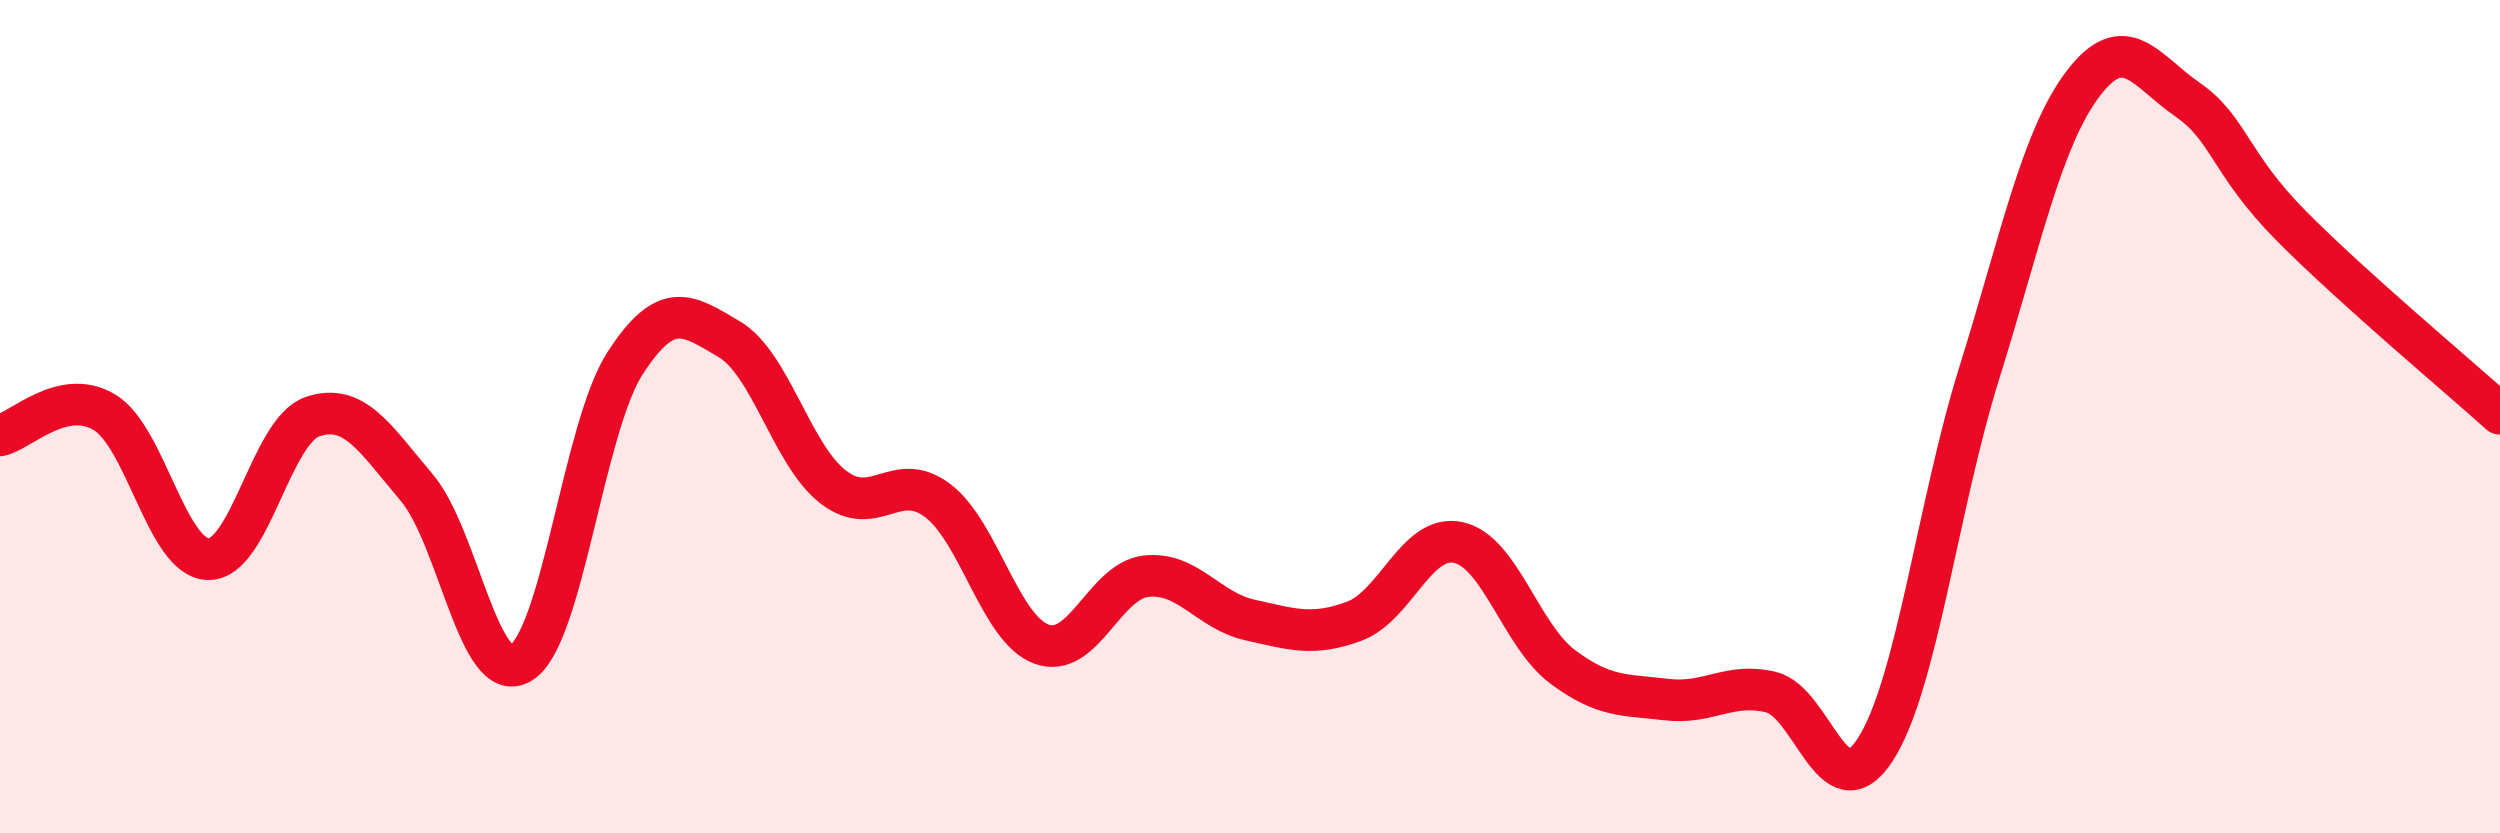
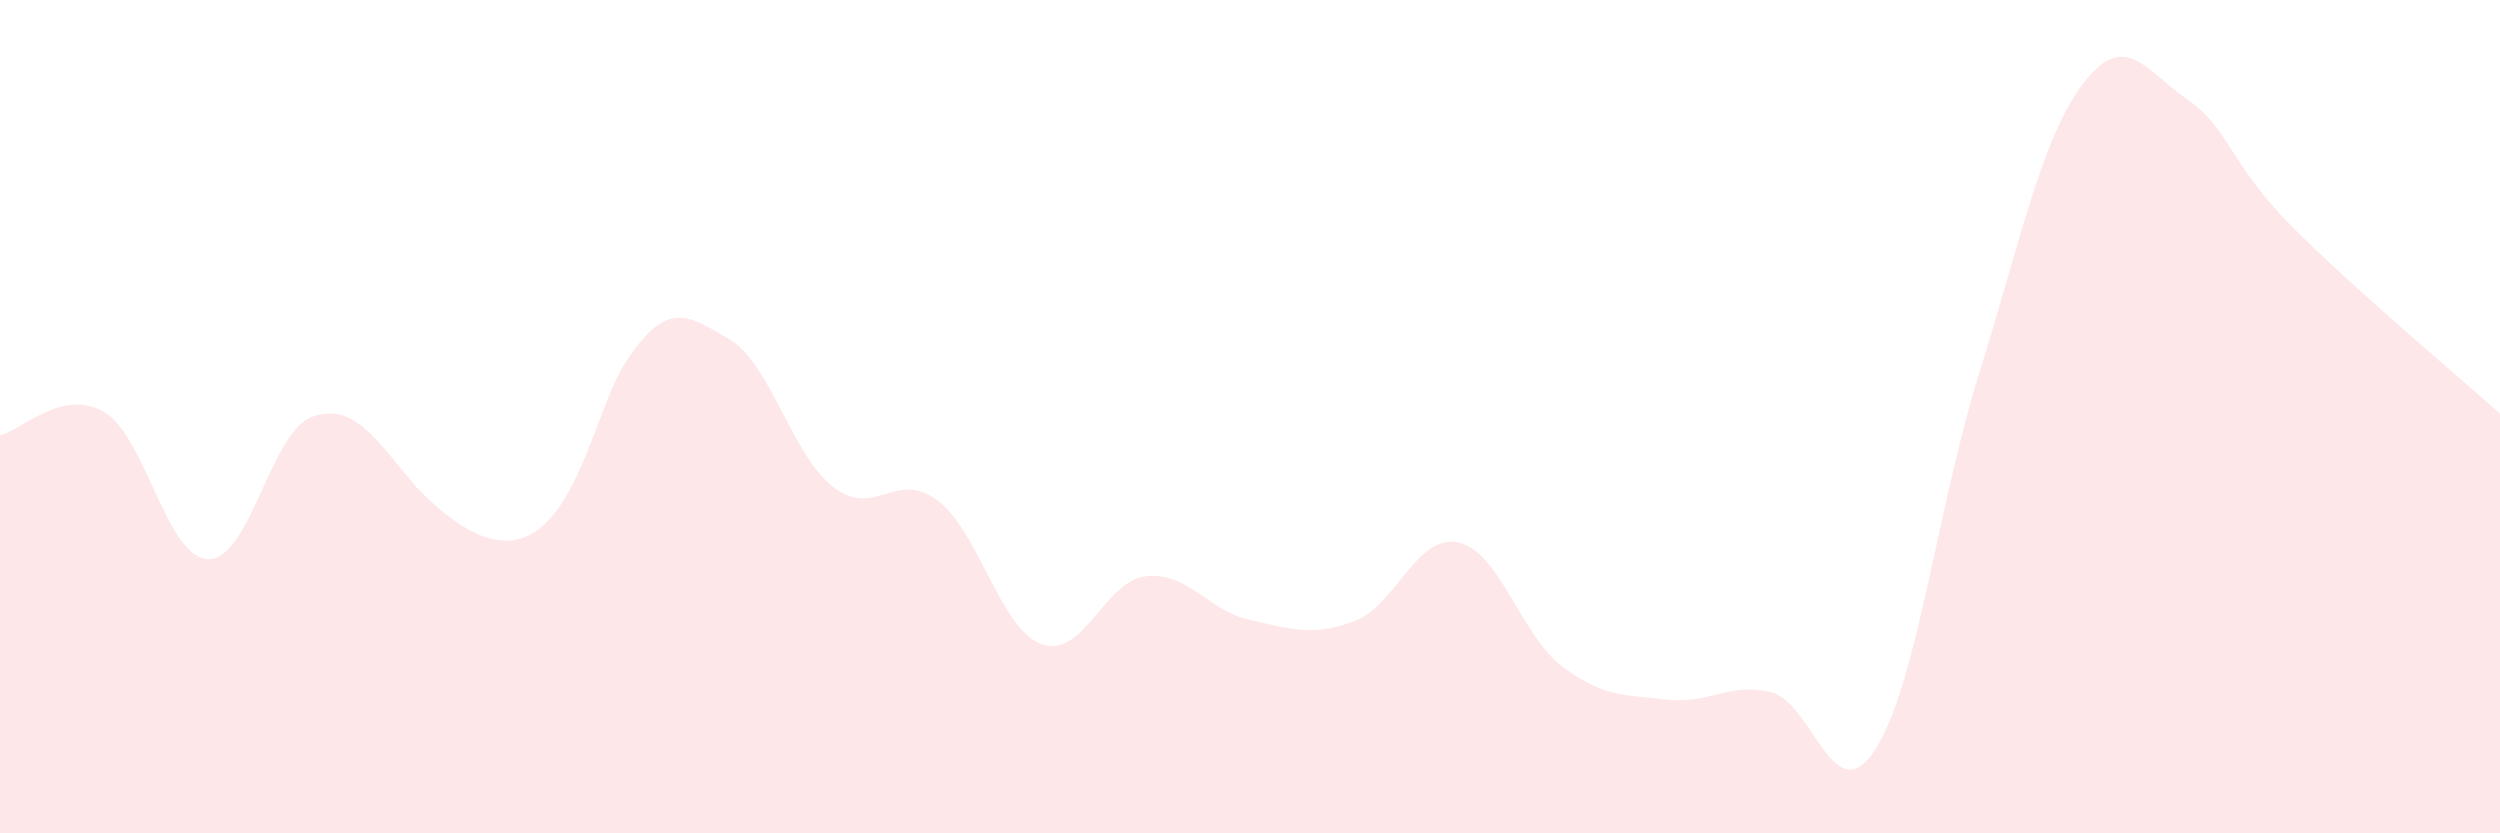
<svg xmlns="http://www.w3.org/2000/svg" width="60" height="20" viewBox="0 0 60 20">
-   <path d="M 0,10.45 C 0.5,10.34 1.5,9.3 2.5,9.89 C 3.5,10.48 4,13.4 5,13.42 C 6,13.44 6.5,10.34 7.5,10 C 8.5,9.66 9,10.52 10,11.7 C 11,12.88 11.5,16.51 12.5,15.91 C 13.5,15.31 14,10.27 15,8.72 C 16,7.17 16.5,7.55 17.5,8.14 C 18.5,8.73 19,10.92 20,11.69 C 21,12.46 21.5,11.26 22.5,12.01 C 23.5,12.76 24,15.1 25,15.46 C 26,15.82 26.5,13.95 27.5,13.83 C 28.5,13.71 29,14.66 30,14.88 C 31,15.1 31.5,15.28 32.5,14.91 C 33.5,14.54 34,12.8 35,13.02 C 36,13.24 36.5,15.25 37.5,16 C 38.5,16.75 39,16.67 40,16.79 C 41,16.91 41.5,16.37 42.5,16.61 C 43.5,16.85 44,19.53 45,18 C 46,16.47 46.5,12.16 47.5,8.96 C 48.5,5.76 49,3.31 50,2 C 51,0.69 51.5,1.7 52.5,2.39 C 53.5,3.08 53.5,3.92 55,5.43 C 56.5,6.94 59,9.03 60,9.93L60 20L0 20Z" fill="#EB0A25" opacity="0.1" stroke-linecap="round" stroke-linejoin="round" />
-   <path d="M 0,10.45 C 0.5,10.34 1.5,9.3 2.5,9.89 C 3.5,10.48 4,13.4 5,13.42 C 6,13.44 6.5,10.34 7.5,10 C 8.5,9.66 9,10.52 10,11.7 C 11,12.88 11.5,16.51 12.5,15.91 C 13.5,15.31 14,10.27 15,8.72 C 16,7.17 16.5,7.55 17.5,8.14 C 18.5,8.73 19,10.92 20,11.69 C 21,12.46 21.5,11.26 22.5,12.01 C 23.5,12.76 24,15.1 25,15.46 C 26,15.82 26.5,13.95 27.5,13.83 C 28.5,13.71 29,14.66 30,14.88 C 31,15.1 31.5,15.28 32.5,14.91 C 33.5,14.54 34,12.8 35,13.02 C 36,13.24 36.5,15.25 37.5,16 C 38.5,16.75 39,16.67 40,16.79 C 41,16.91 41.5,16.37 42.5,16.61 C 43.5,16.85 44,19.53 45,18 C 46,16.47 46.5,12.16 47.5,8.96 C 48.5,5.76 49,3.31 50,2 C 51,0.69 51.5,1.7 52.5,2.39 C 53.5,3.08 53.5,3.92 55,5.43 C 56.5,6.94 59,9.03 60,9.93" stroke="#EB0A25" stroke-width="1" fill="none" stroke-linecap="round" stroke-linejoin="round" />
+   <path d="M 0,10.45 C 0.5,10.34 1.5,9.3 2.5,9.89 C 3.5,10.48 4,13.4 5,13.42 C 6,13.44 6.5,10.34 7.5,10 C 8.5,9.66 9,10.52 10,11.7 C 13.5,15.31 14,10.27 15,8.72 C 16,7.17 16.5,7.55 17.5,8.14 C 18.5,8.73 19,10.92 20,11.69 C 21,12.46 21.5,11.26 22.5,12.01 C 23.5,12.76 24,15.1 25,15.46 C 26,15.82 26.5,13.95 27.5,13.83 C 28.5,13.71 29,14.66 30,14.88 C 31,15.1 31.5,15.28 32.5,14.91 C 33.5,14.54 34,12.8 35,13.02 C 36,13.24 36.5,15.25 37.5,16 C 38.5,16.75 39,16.67 40,16.79 C 41,16.91 41.5,16.37 42.5,16.61 C 43.5,16.85 44,19.53 45,18 C 46,16.47 46.5,12.16 47.5,8.96 C 48.5,5.76 49,3.31 50,2 C 51,0.69 51.5,1.7 52.5,2.39 C 53.5,3.08 53.5,3.92 55,5.43 C 56.5,6.94 59,9.03 60,9.93L60 20L0 20Z" fill="#EB0A25" opacity="0.1" stroke-linecap="round" stroke-linejoin="round" />
</svg>